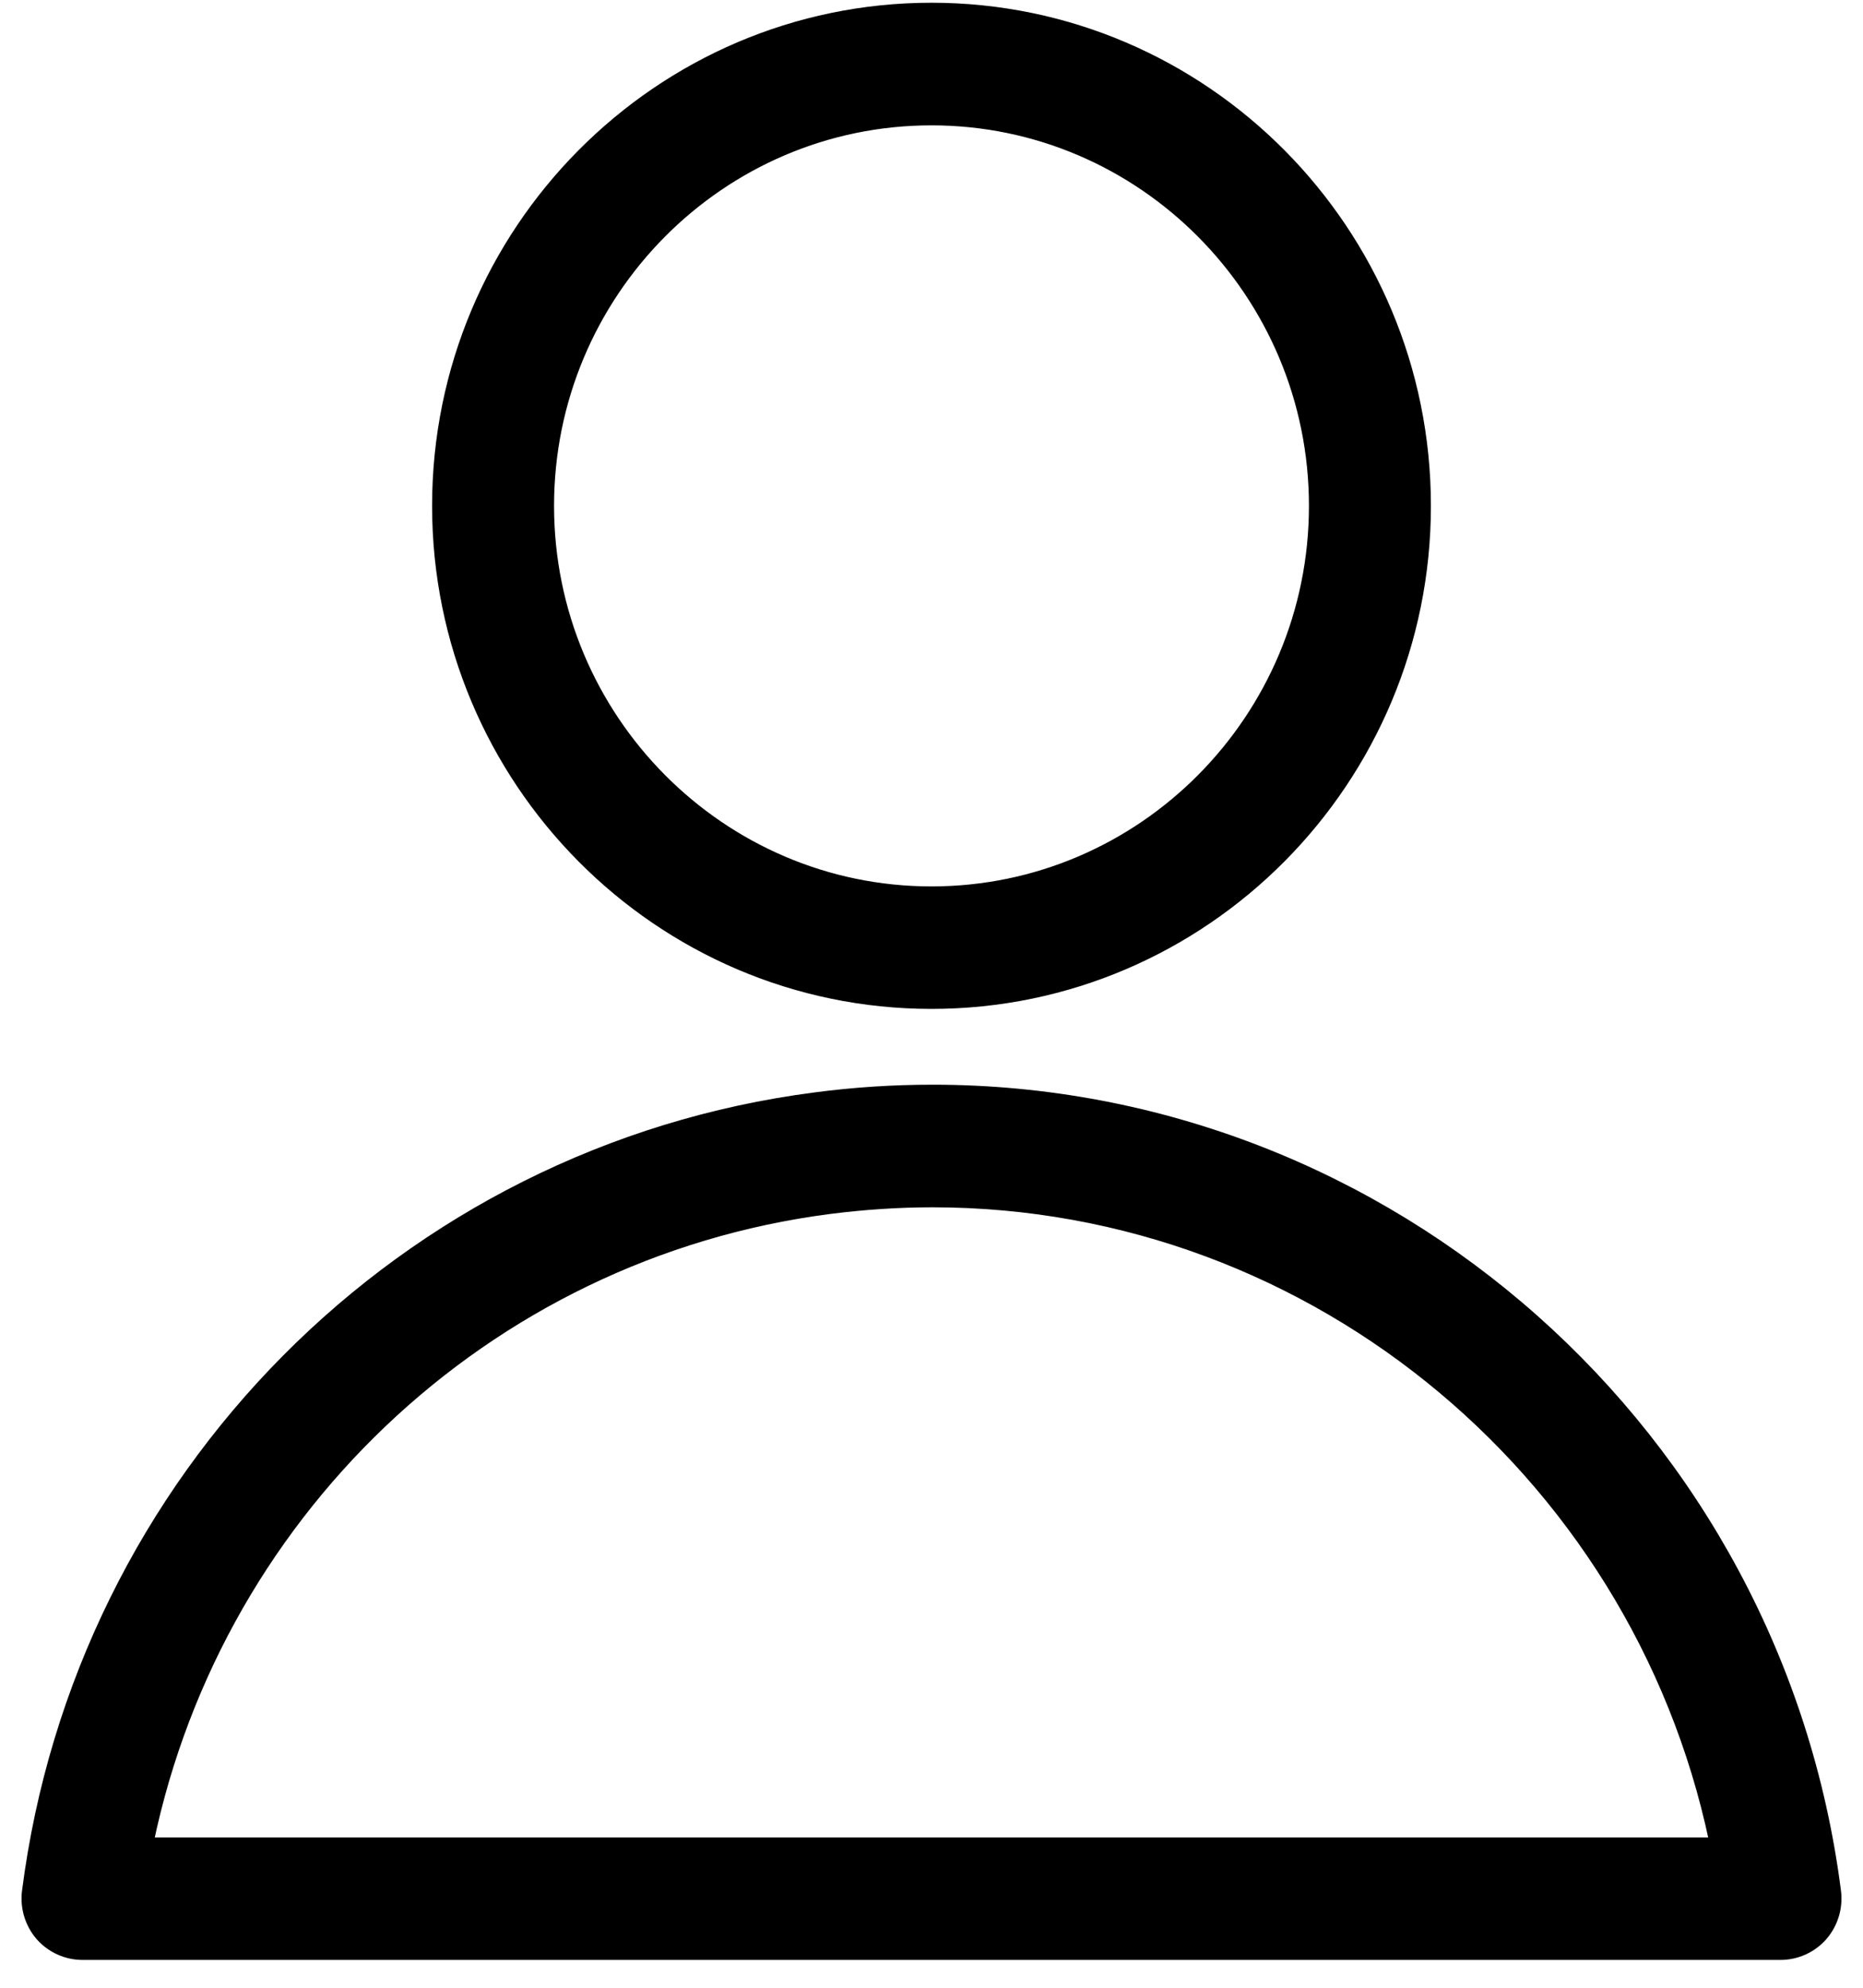
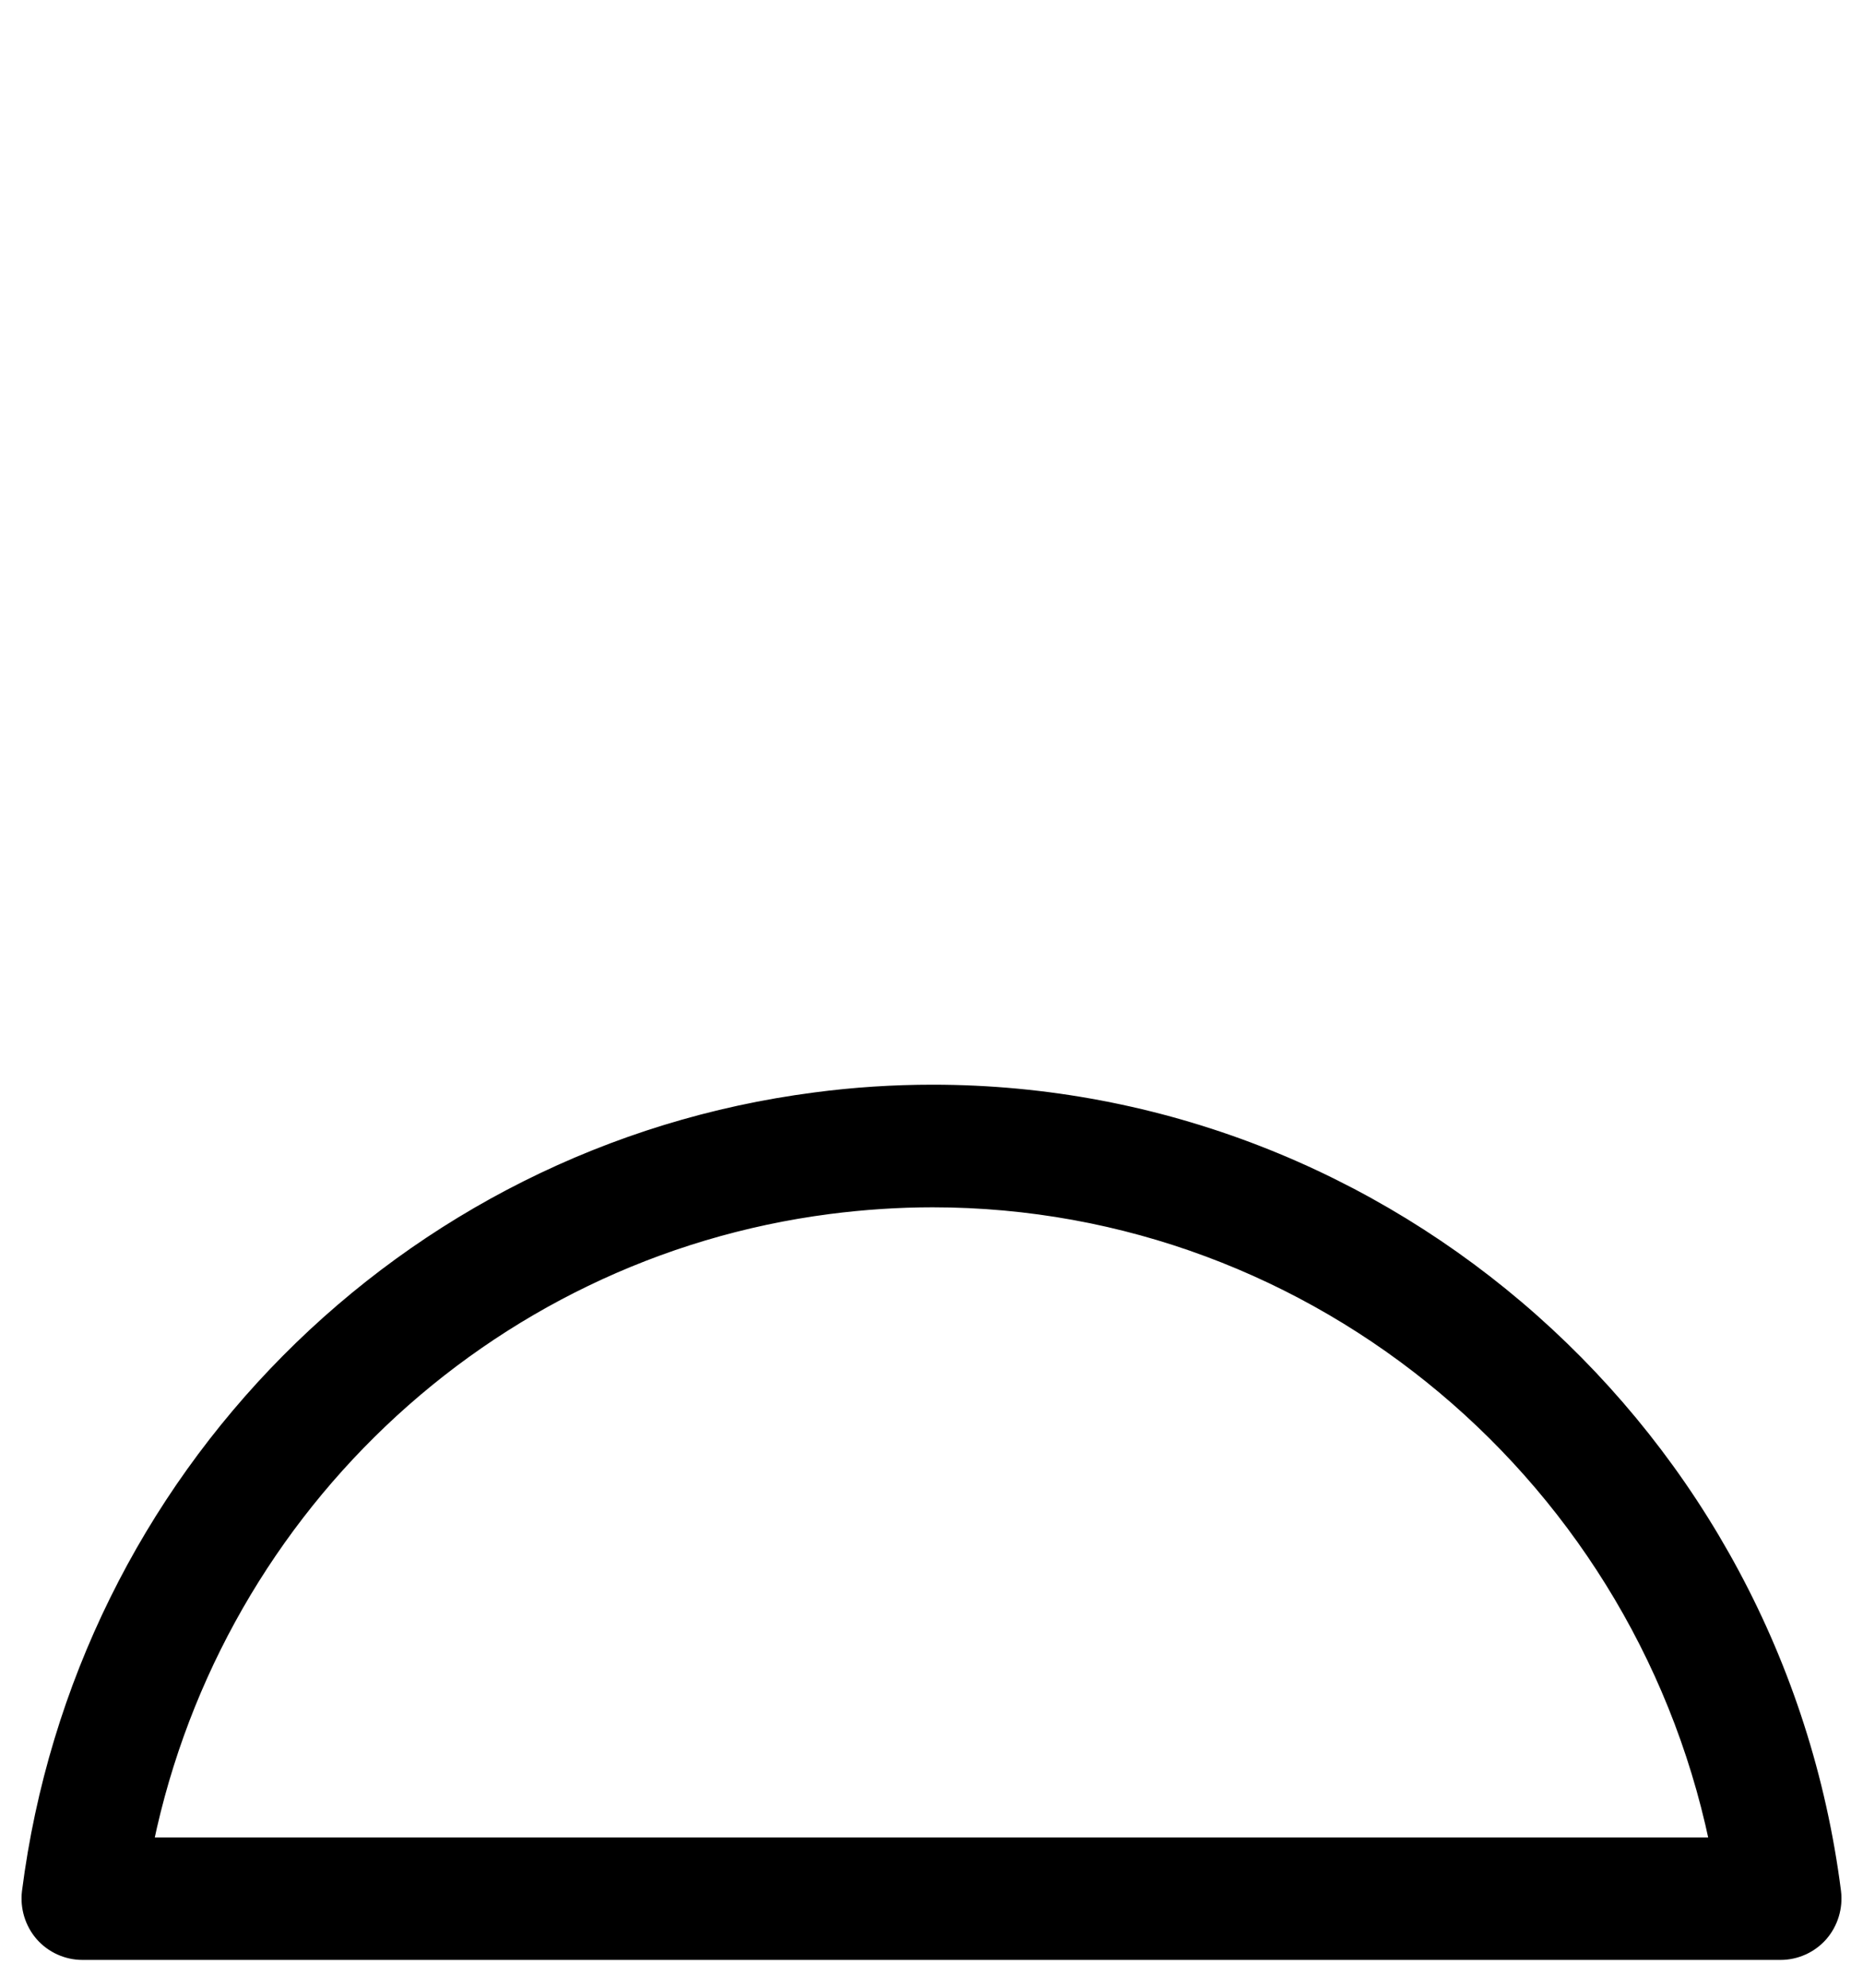
<svg xmlns="http://www.w3.org/2000/svg" width="15px" height="16px" viewBox="0 0 15 16" version="1.1">
  <title>42C8E807-8771-441F-82FE-FAA89A73B2EF</title>
  <g id="Anasayfa" stroke="none" stroke-width="1" fill="none" fill-rule="evenodd">
    <g id="Anasayfa-haibrag" transform="translate(-1353, -108)" fill="#000000" fill-rule="nonzero" stroke="#000000" stroke-width="0.3">
      <g id="noun_User_2755697-Copy" transform="translate(1353, 108)">
-         <path d="M7.5,7.971 C9.635,7.971 11.371,6.222 11.371,4.072 C11.371,1.921 9.635,0.172 7.5,0.172 C5.366,0.172 3.629,1.921 3.629,4.072 C3.629,6.222 5.365,7.971 7.5,7.971 Z M7.5,0.859 C9.258,0.859 10.689,2.3 10.689,4.072 C10.689,5.844 9.258,7.285 7.5,7.285 C5.742,7.285 4.311,5.843 4.311,4.072 C4.311,2.3 5.741,0.859 7.5,0.859 Z" id="Shape" />
        <path d="M7.509,8.881 C7.2,8.881 6.886,8.901 6.577,8.942 C3.316,9.364 0.746,11.954 0.326,15.239 C0.314,15.337 0.344,15.436 0.408,15.51 C0.473,15.584 0.567,15.626 0.664,15.626 L14.336,15.626 C14.433,15.626 14.527,15.584 14.592,15.51 C14.656,15.436 14.686,15.337 14.674,15.239 C14.211,11.614 11.131,8.881 7.509,8.881 Z M1.063,14.939 C1.587,12.149 3.84,9.988 6.664,9.623 C6.945,9.587 7.228,9.568 7.509,9.568 C10.659,9.568 13.356,11.851 13.937,14.94 L1.063,14.94 L1.063,14.939 Z" id="Shape" />
      </g>
    </g>
  </g>
</svg>